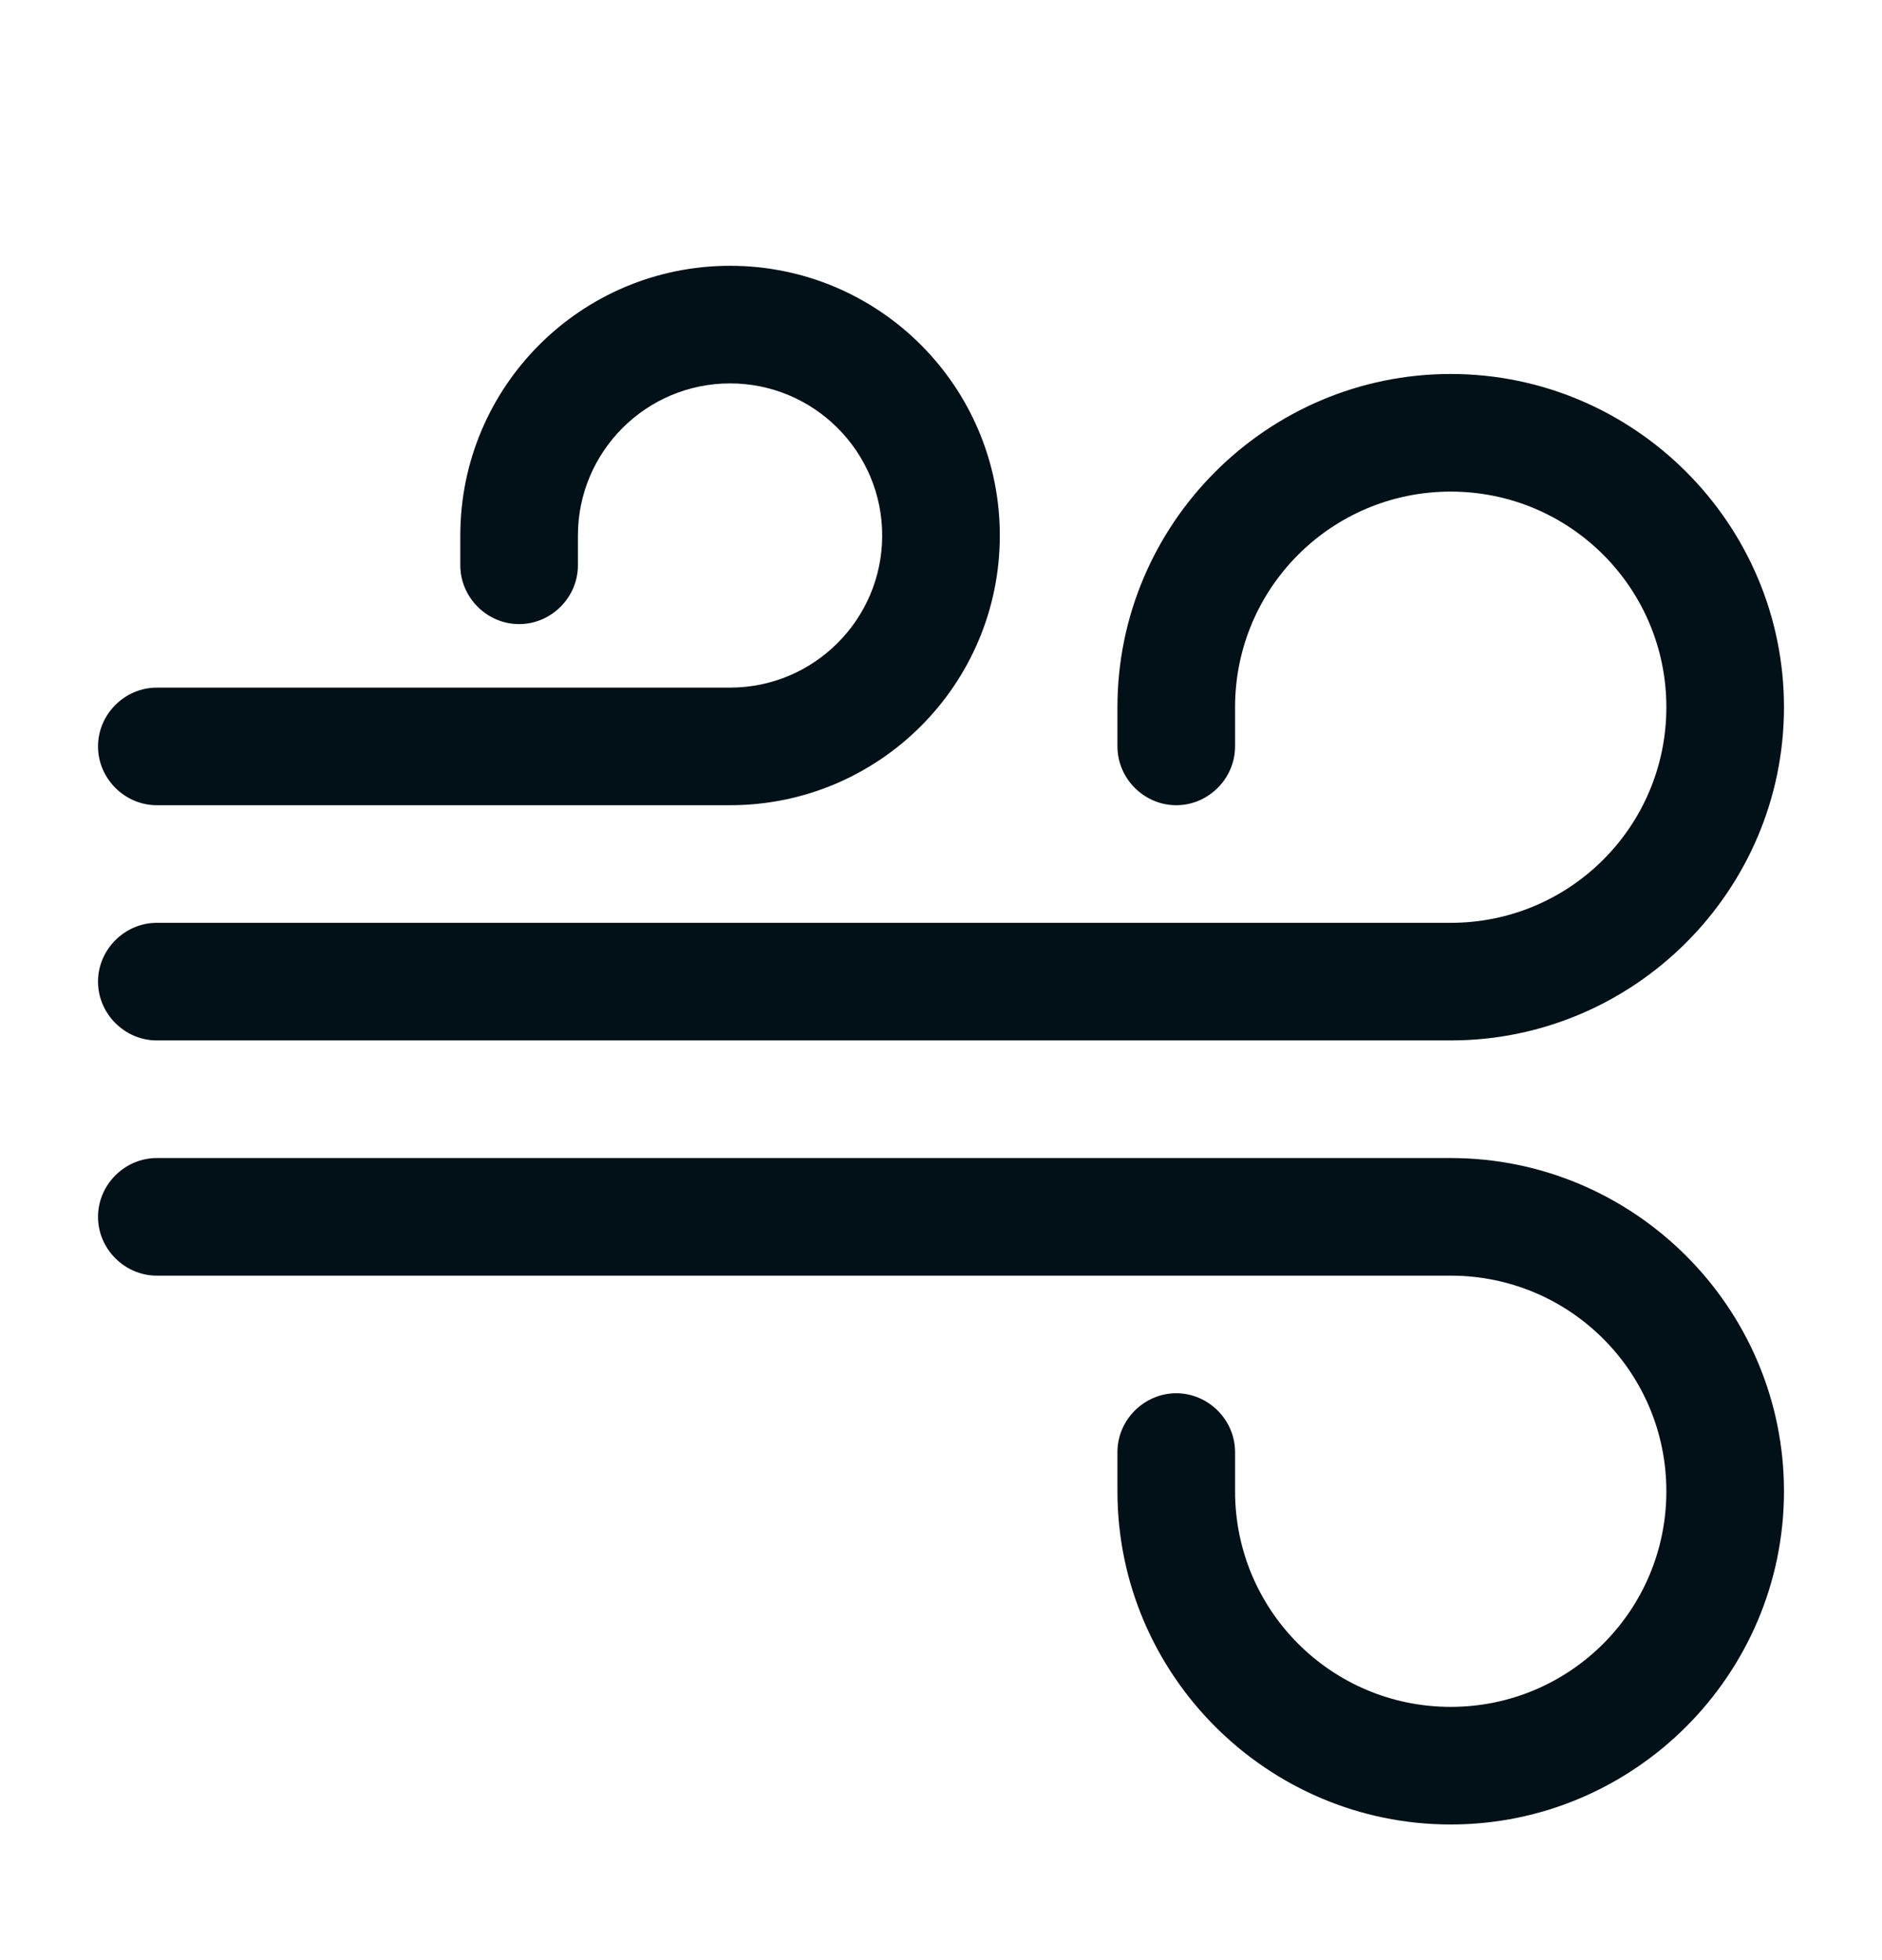
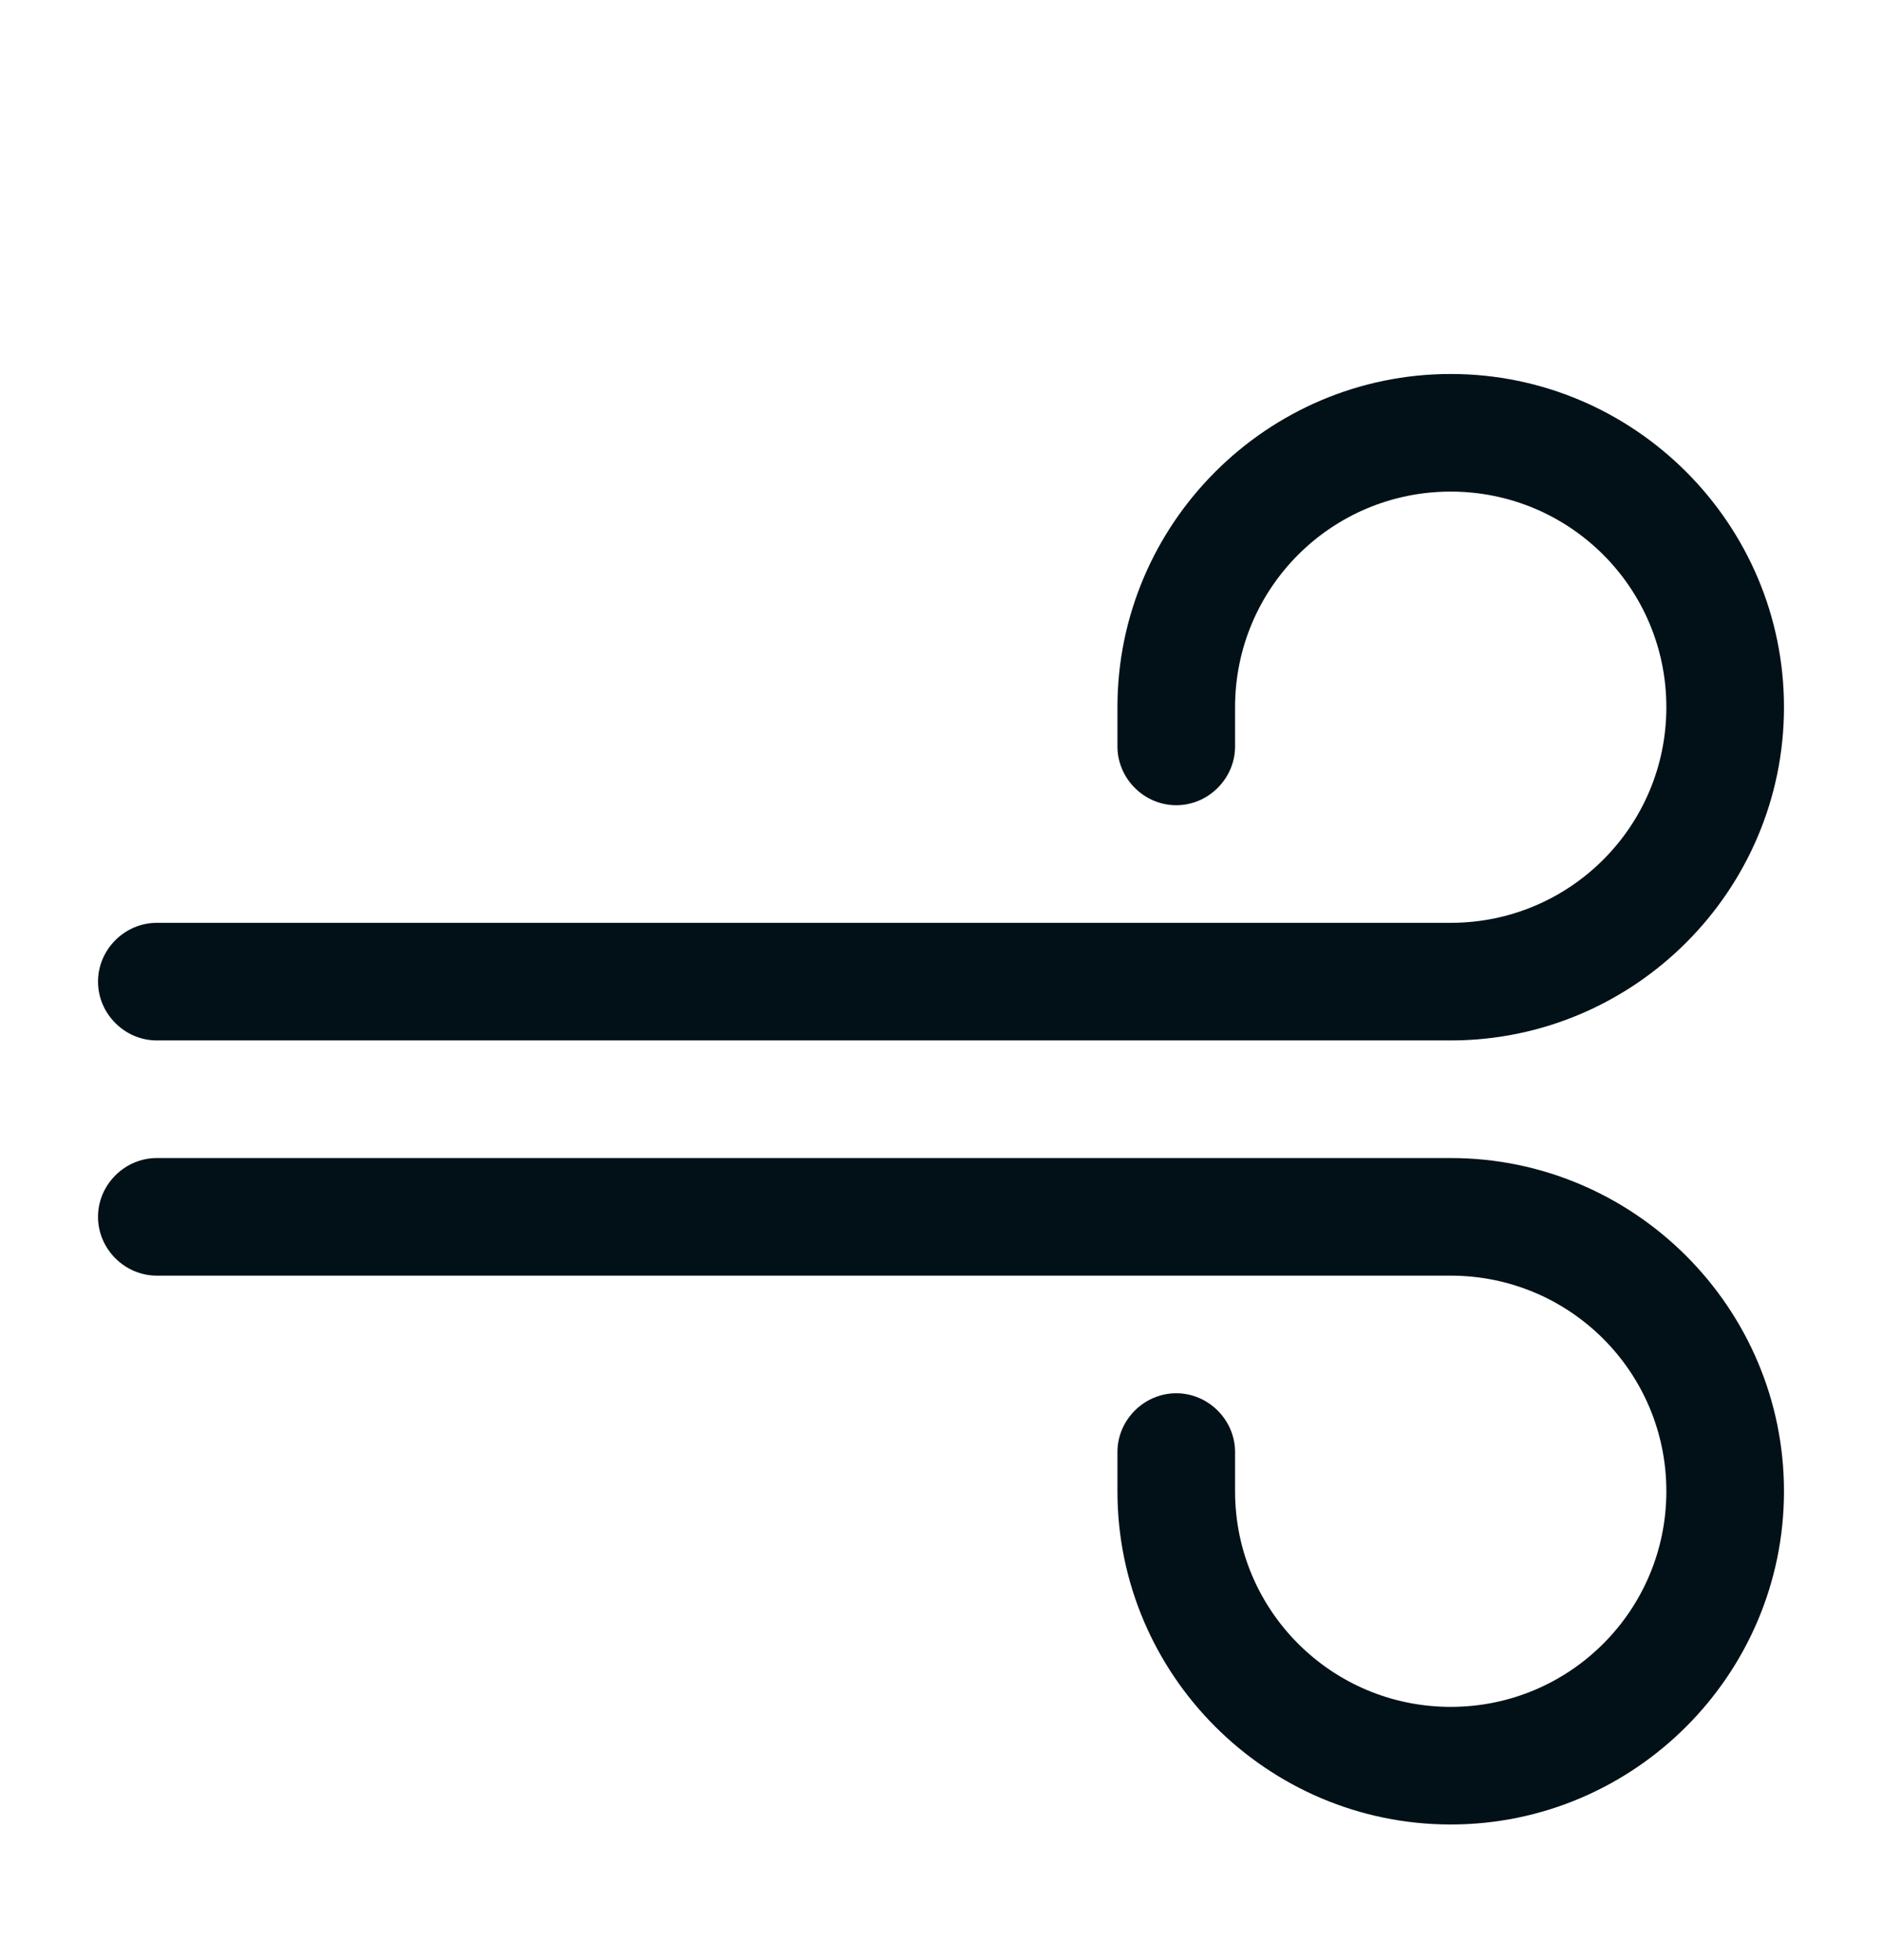
<svg xmlns="http://www.w3.org/2000/svg" width="24" height="25" viewBox="0 0 24 25" fill="none">
  <path d="M18.5 23.27C16.16 23.27 14.25 21.36 14.25 19.02V18.52C14.25 18.11 14.59 17.77 15 17.77C15.41 17.77 15.75 18.11 15.75 18.52V19.02C15.75 20.54 16.98 21.77 18.5 21.77C20.02 21.77 21.25 20.54 21.25 19.02C21.25 17.5 20.02 16.27 18.5 16.27H2C1.59 16.27 1.25 15.93 1.25 15.52C1.25 15.11 1.59 14.77 2 14.77H18.5C20.84 14.77 22.75 16.68 22.75 19.02C22.75 21.36 20.84 23.27 18.5 23.27Z" fill="#021117" />
  <path d="M18.5 13.27H2C1.59 13.27 1.25 12.93 1.25 12.52C1.25 12.11 1.59 11.77 2 11.77H18.5C20.02 11.77 21.25 10.54 21.25 9.02C21.25 7.5 20.02 6.27 18.5 6.27C16.98 6.27 15.75 7.5 15.75 9.02V9.52C15.75 9.93 15.41 10.27 15 10.27C14.59 10.27 14.25 9.93 14.25 9.52V9.02C14.25 6.68 16.16 4.77 18.5 4.77C20.84 4.77 22.75 6.68 22.75 9.02C22.75 11.36 20.84 13.27 18.5 13.27Z" fill="#021117" />
-   <path d="M9.31 10.27H2C1.59 10.27 1.25 9.93 1.25 9.52C1.25 9.11 1.59 8.77 2 8.77H9.31C10.38 8.77 11.25 7.9 11.25 6.83C11.25 5.76 10.38 4.89 9.31 4.89C8.24 4.89 7.37 5.76 7.37 6.83V7.21C7.37 7.62 7.03 7.96 6.62 7.96C6.21 7.96 5.87 7.62 5.87 7.21V6.83C5.87 4.93 7.41 3.39 9.31 3.39C11.21 3.39 12.75 4.93 12.75 6.83C12.75 8.73 11.21 10.27 9.31 10.27Z" fill="#021117" />
</svg>